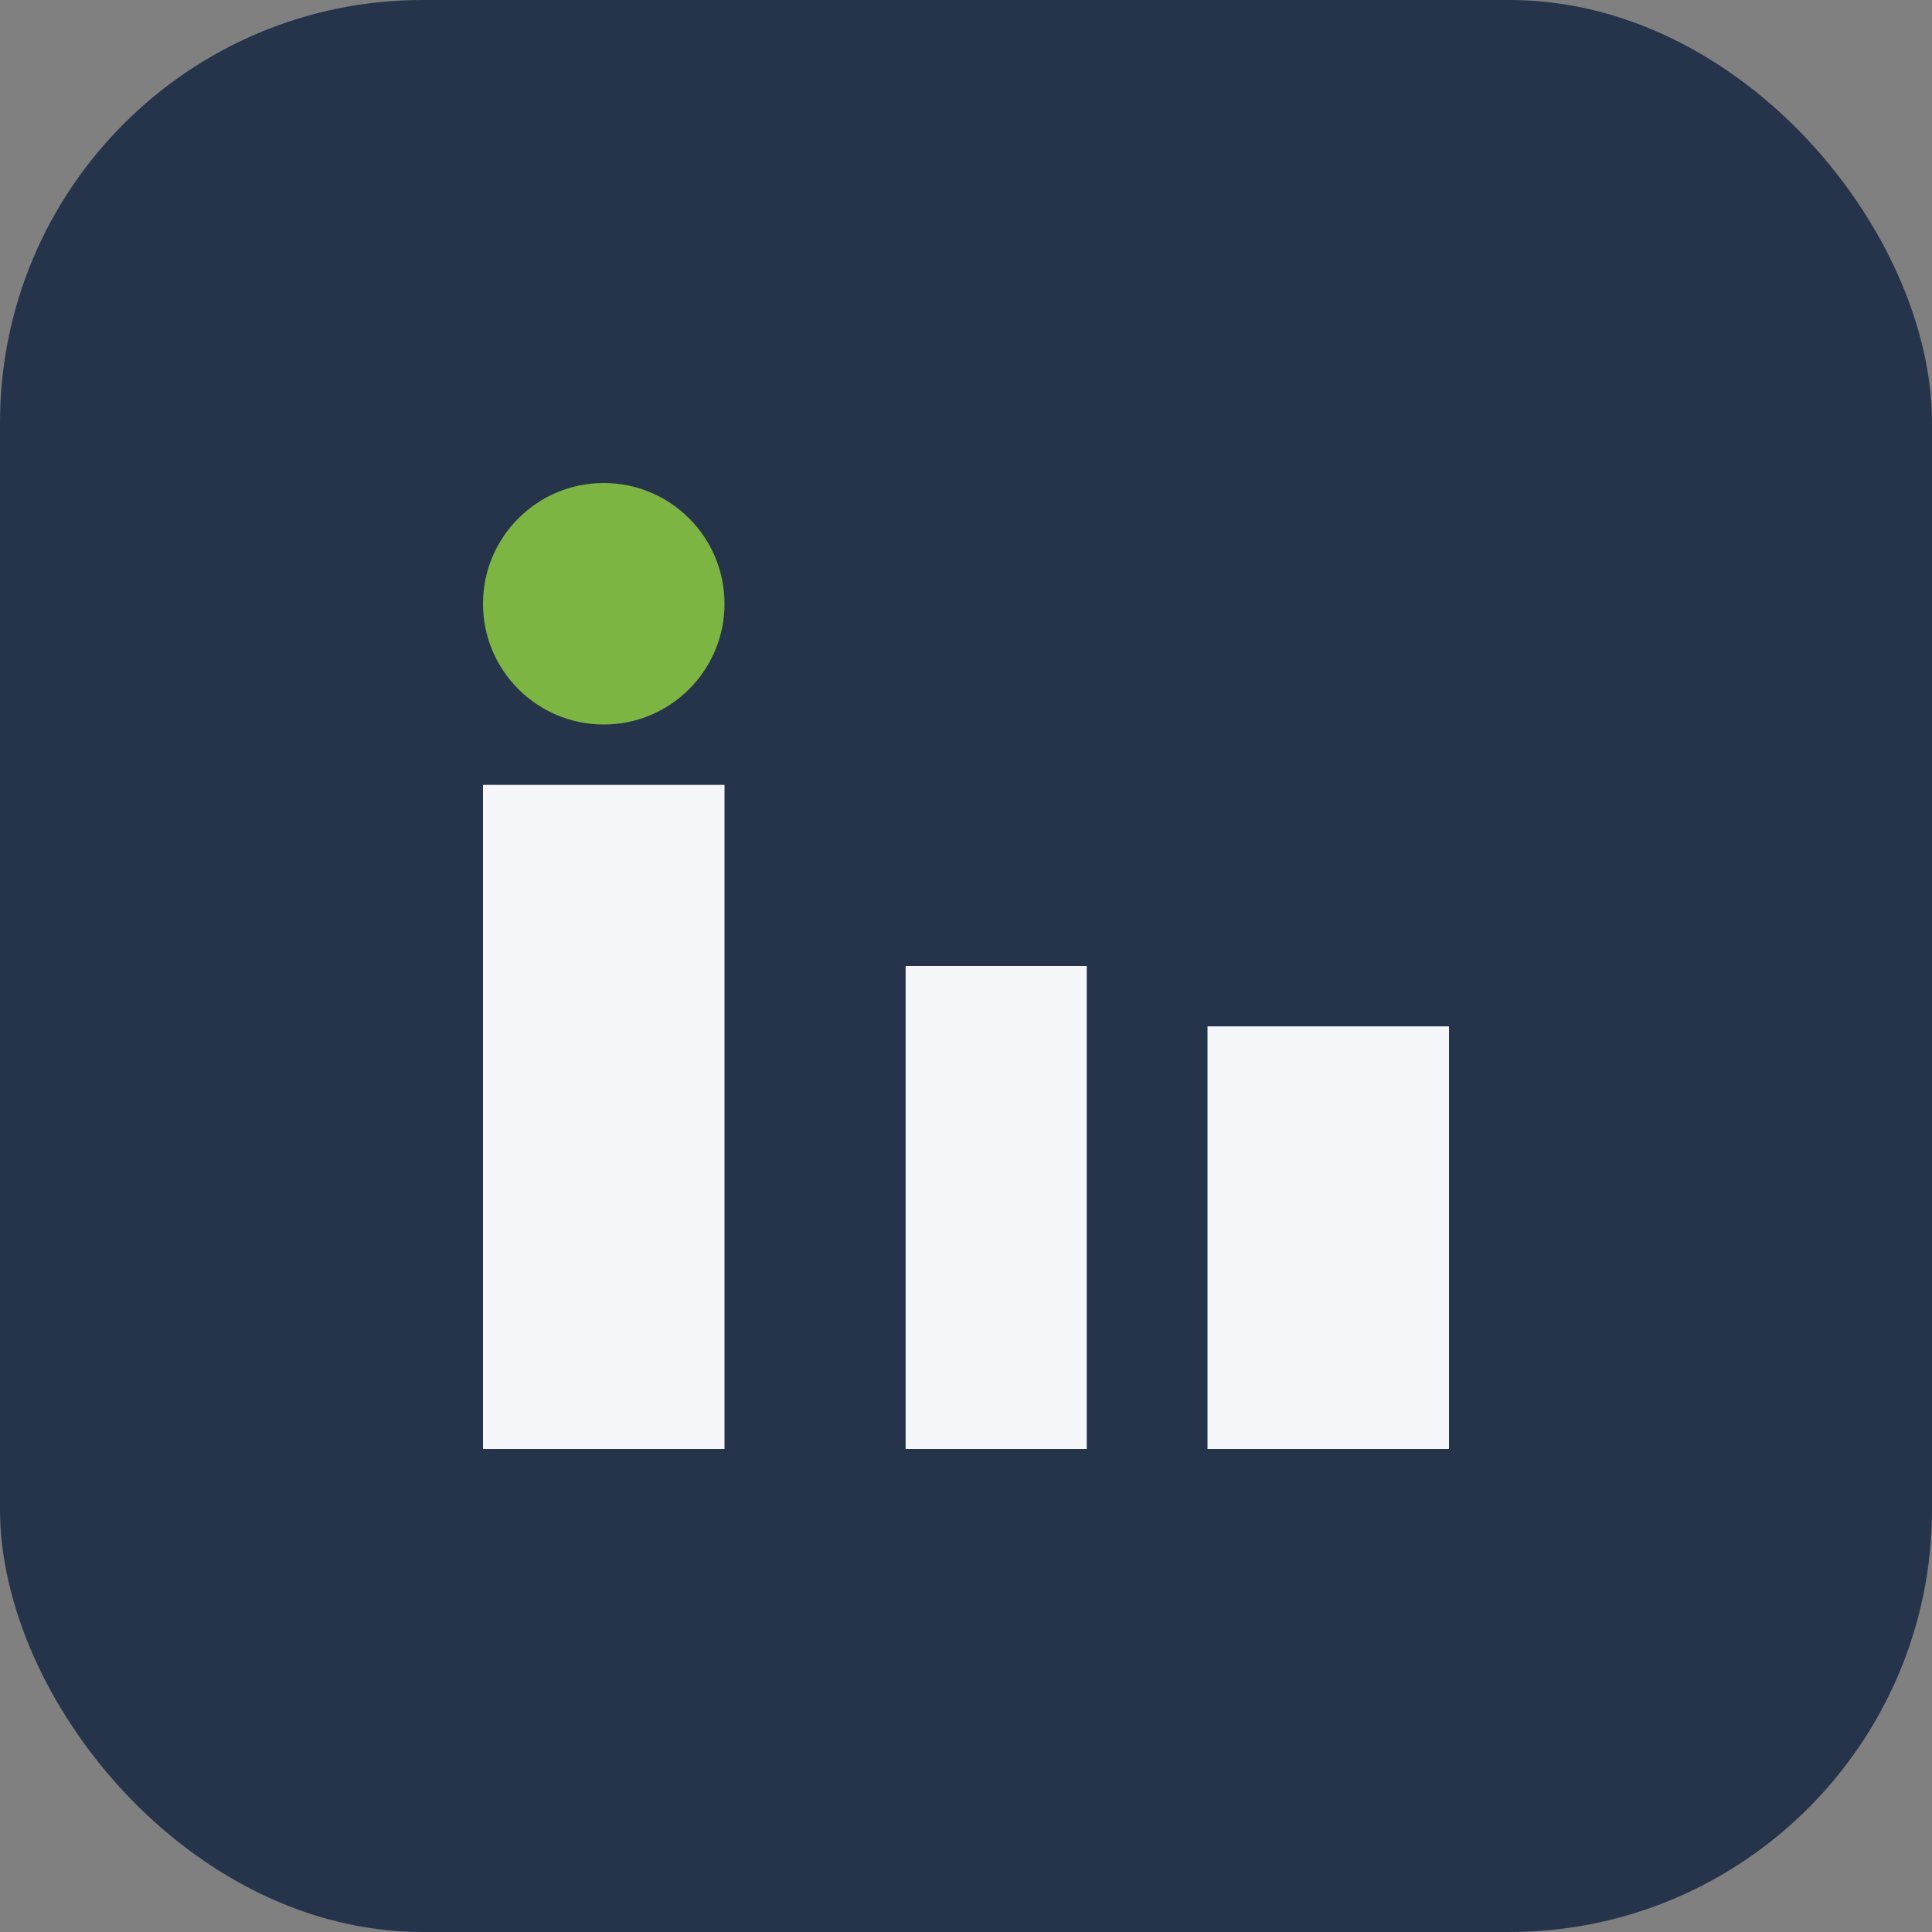
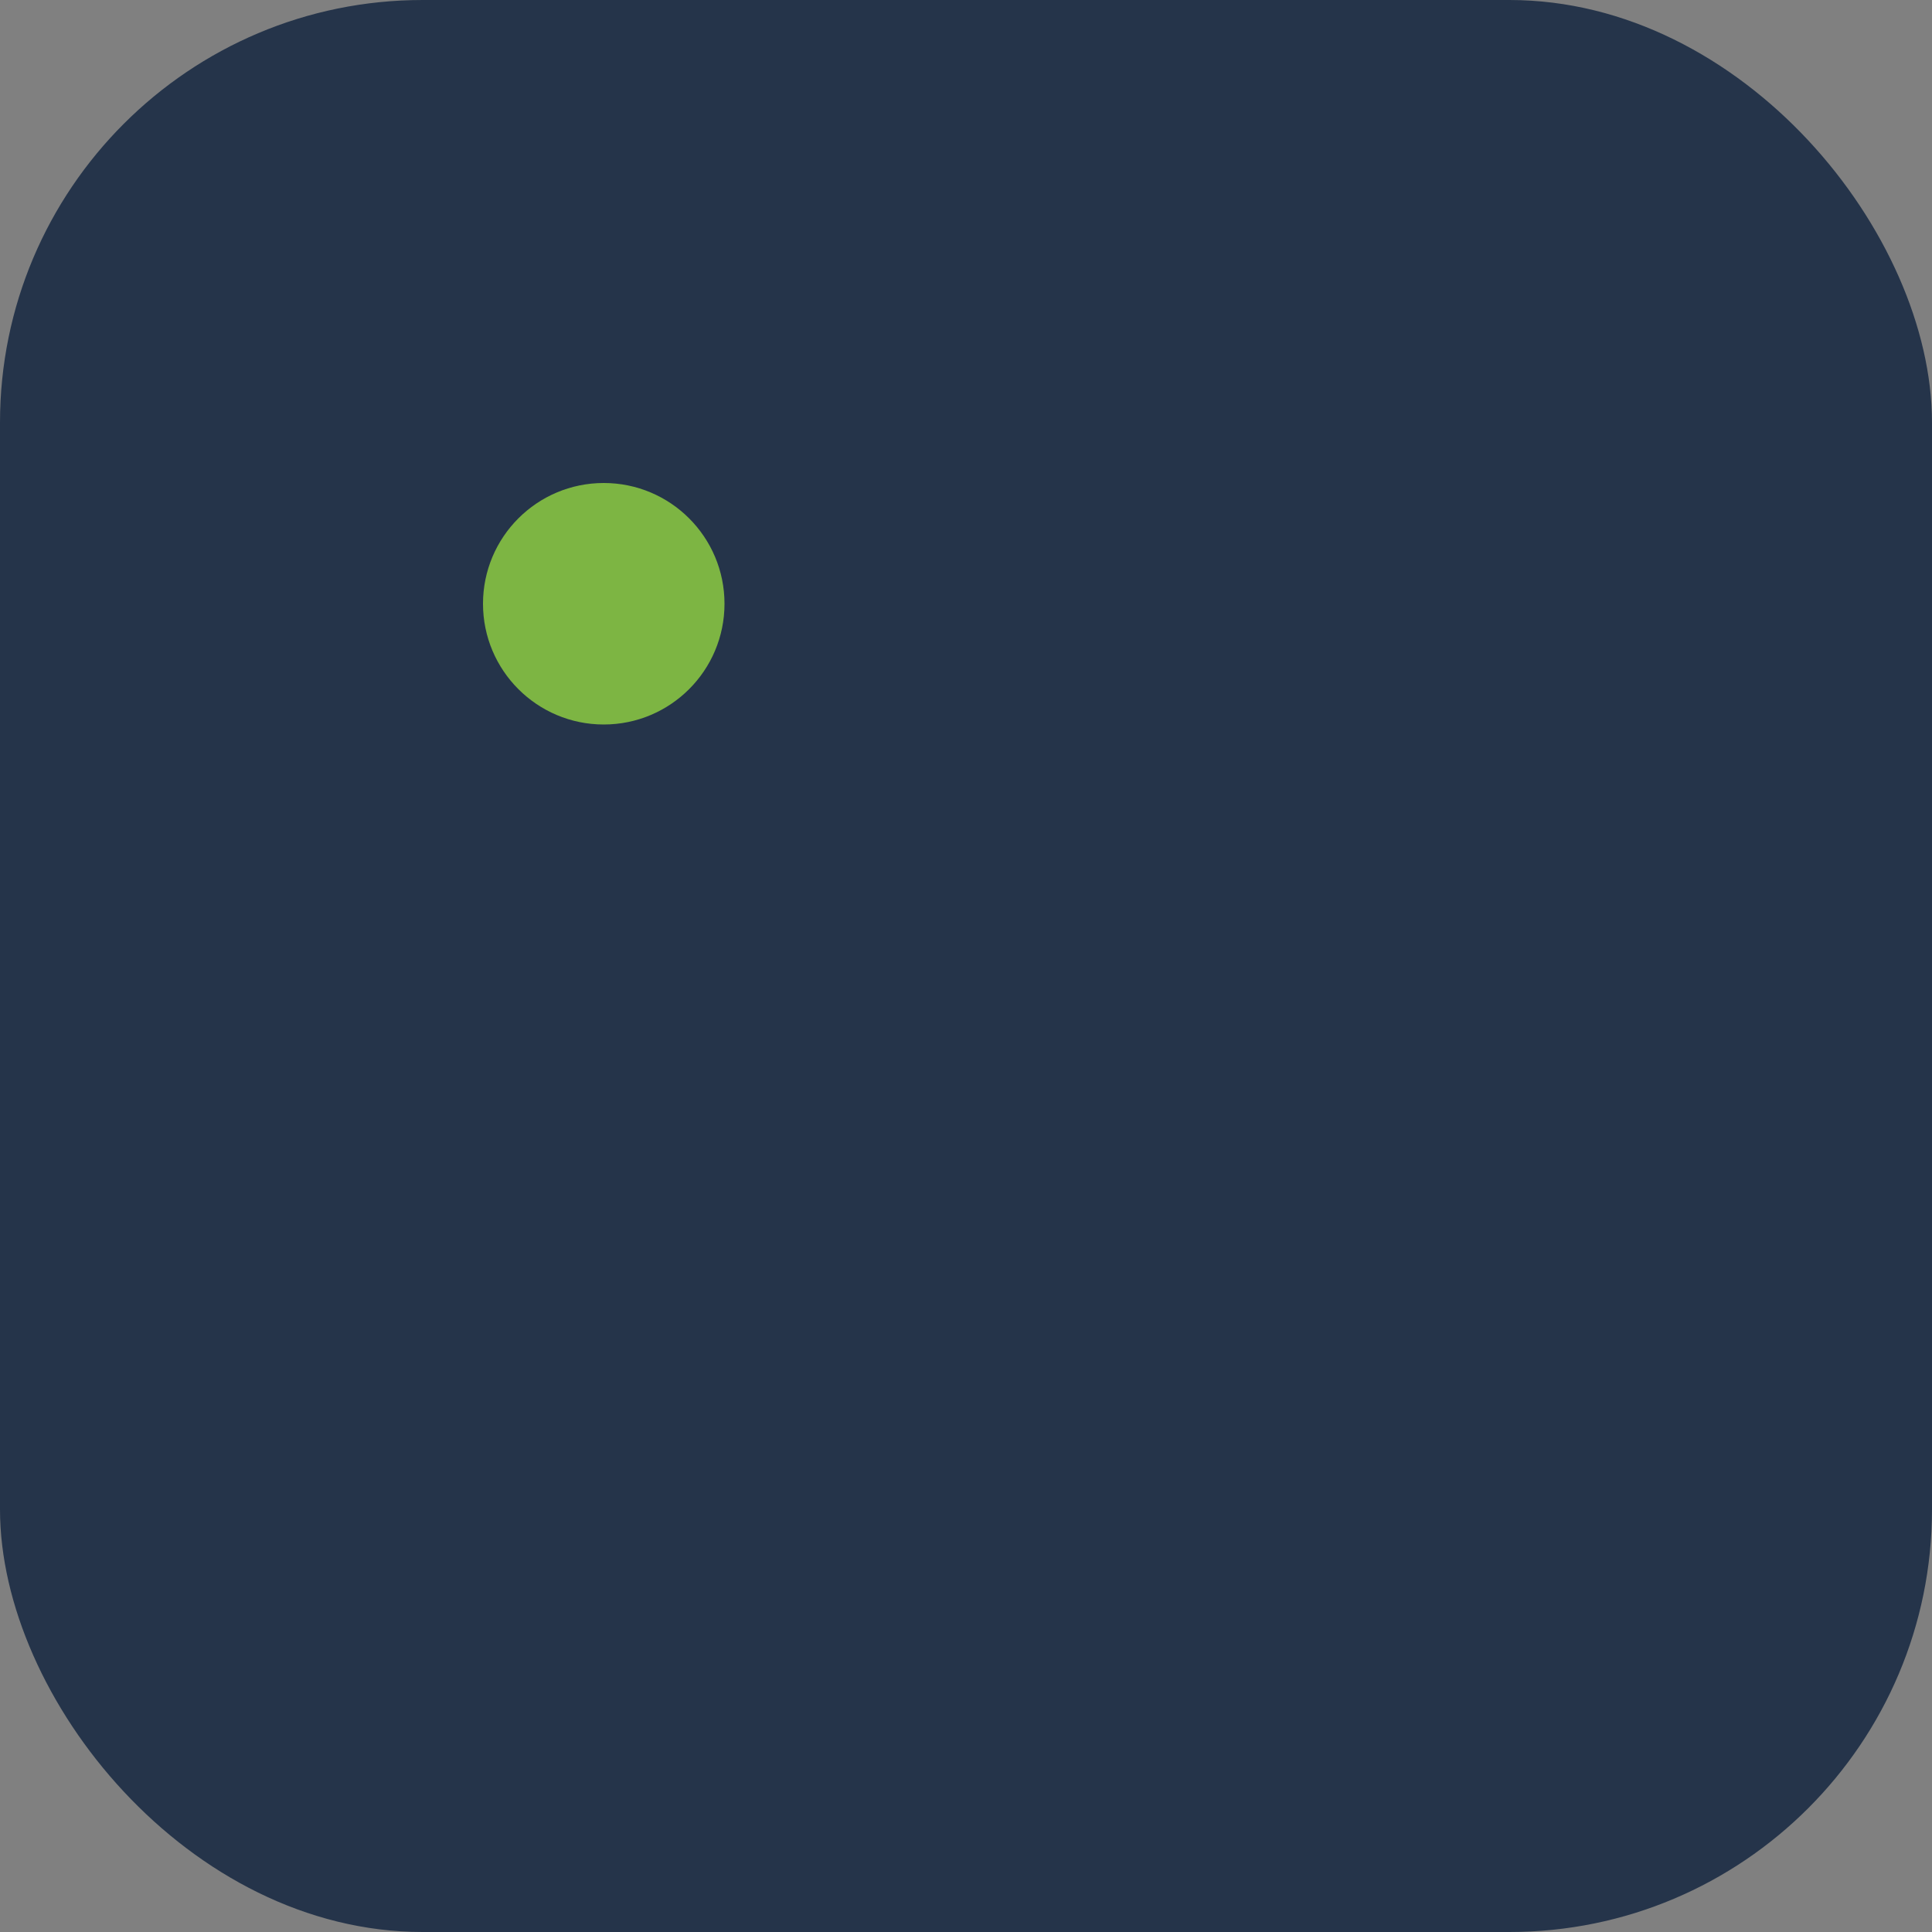
<svg xmlns="http://www.w3.org/2000/svg" width="32" height="32" viewBox="0 0 32 32">
  <rect x="0" y="0" width="32" height="32" fill="#808080" stroke="none" />
  <rect width="32" height="32" rx="7" fill="#25344A" />
-   <rect x="8" y="13" width="4" height="11" fill="#F5F7FA" />
-   <rect x="20" y="17" width="4" height="7" fill="#F5F7FA" />
  <circle cx="10" cy="10" r="2" fill="#7DB543" />
-   <rect x="15" y="16" width="3" height="8" fill="#F5F7FA" />
</svg>